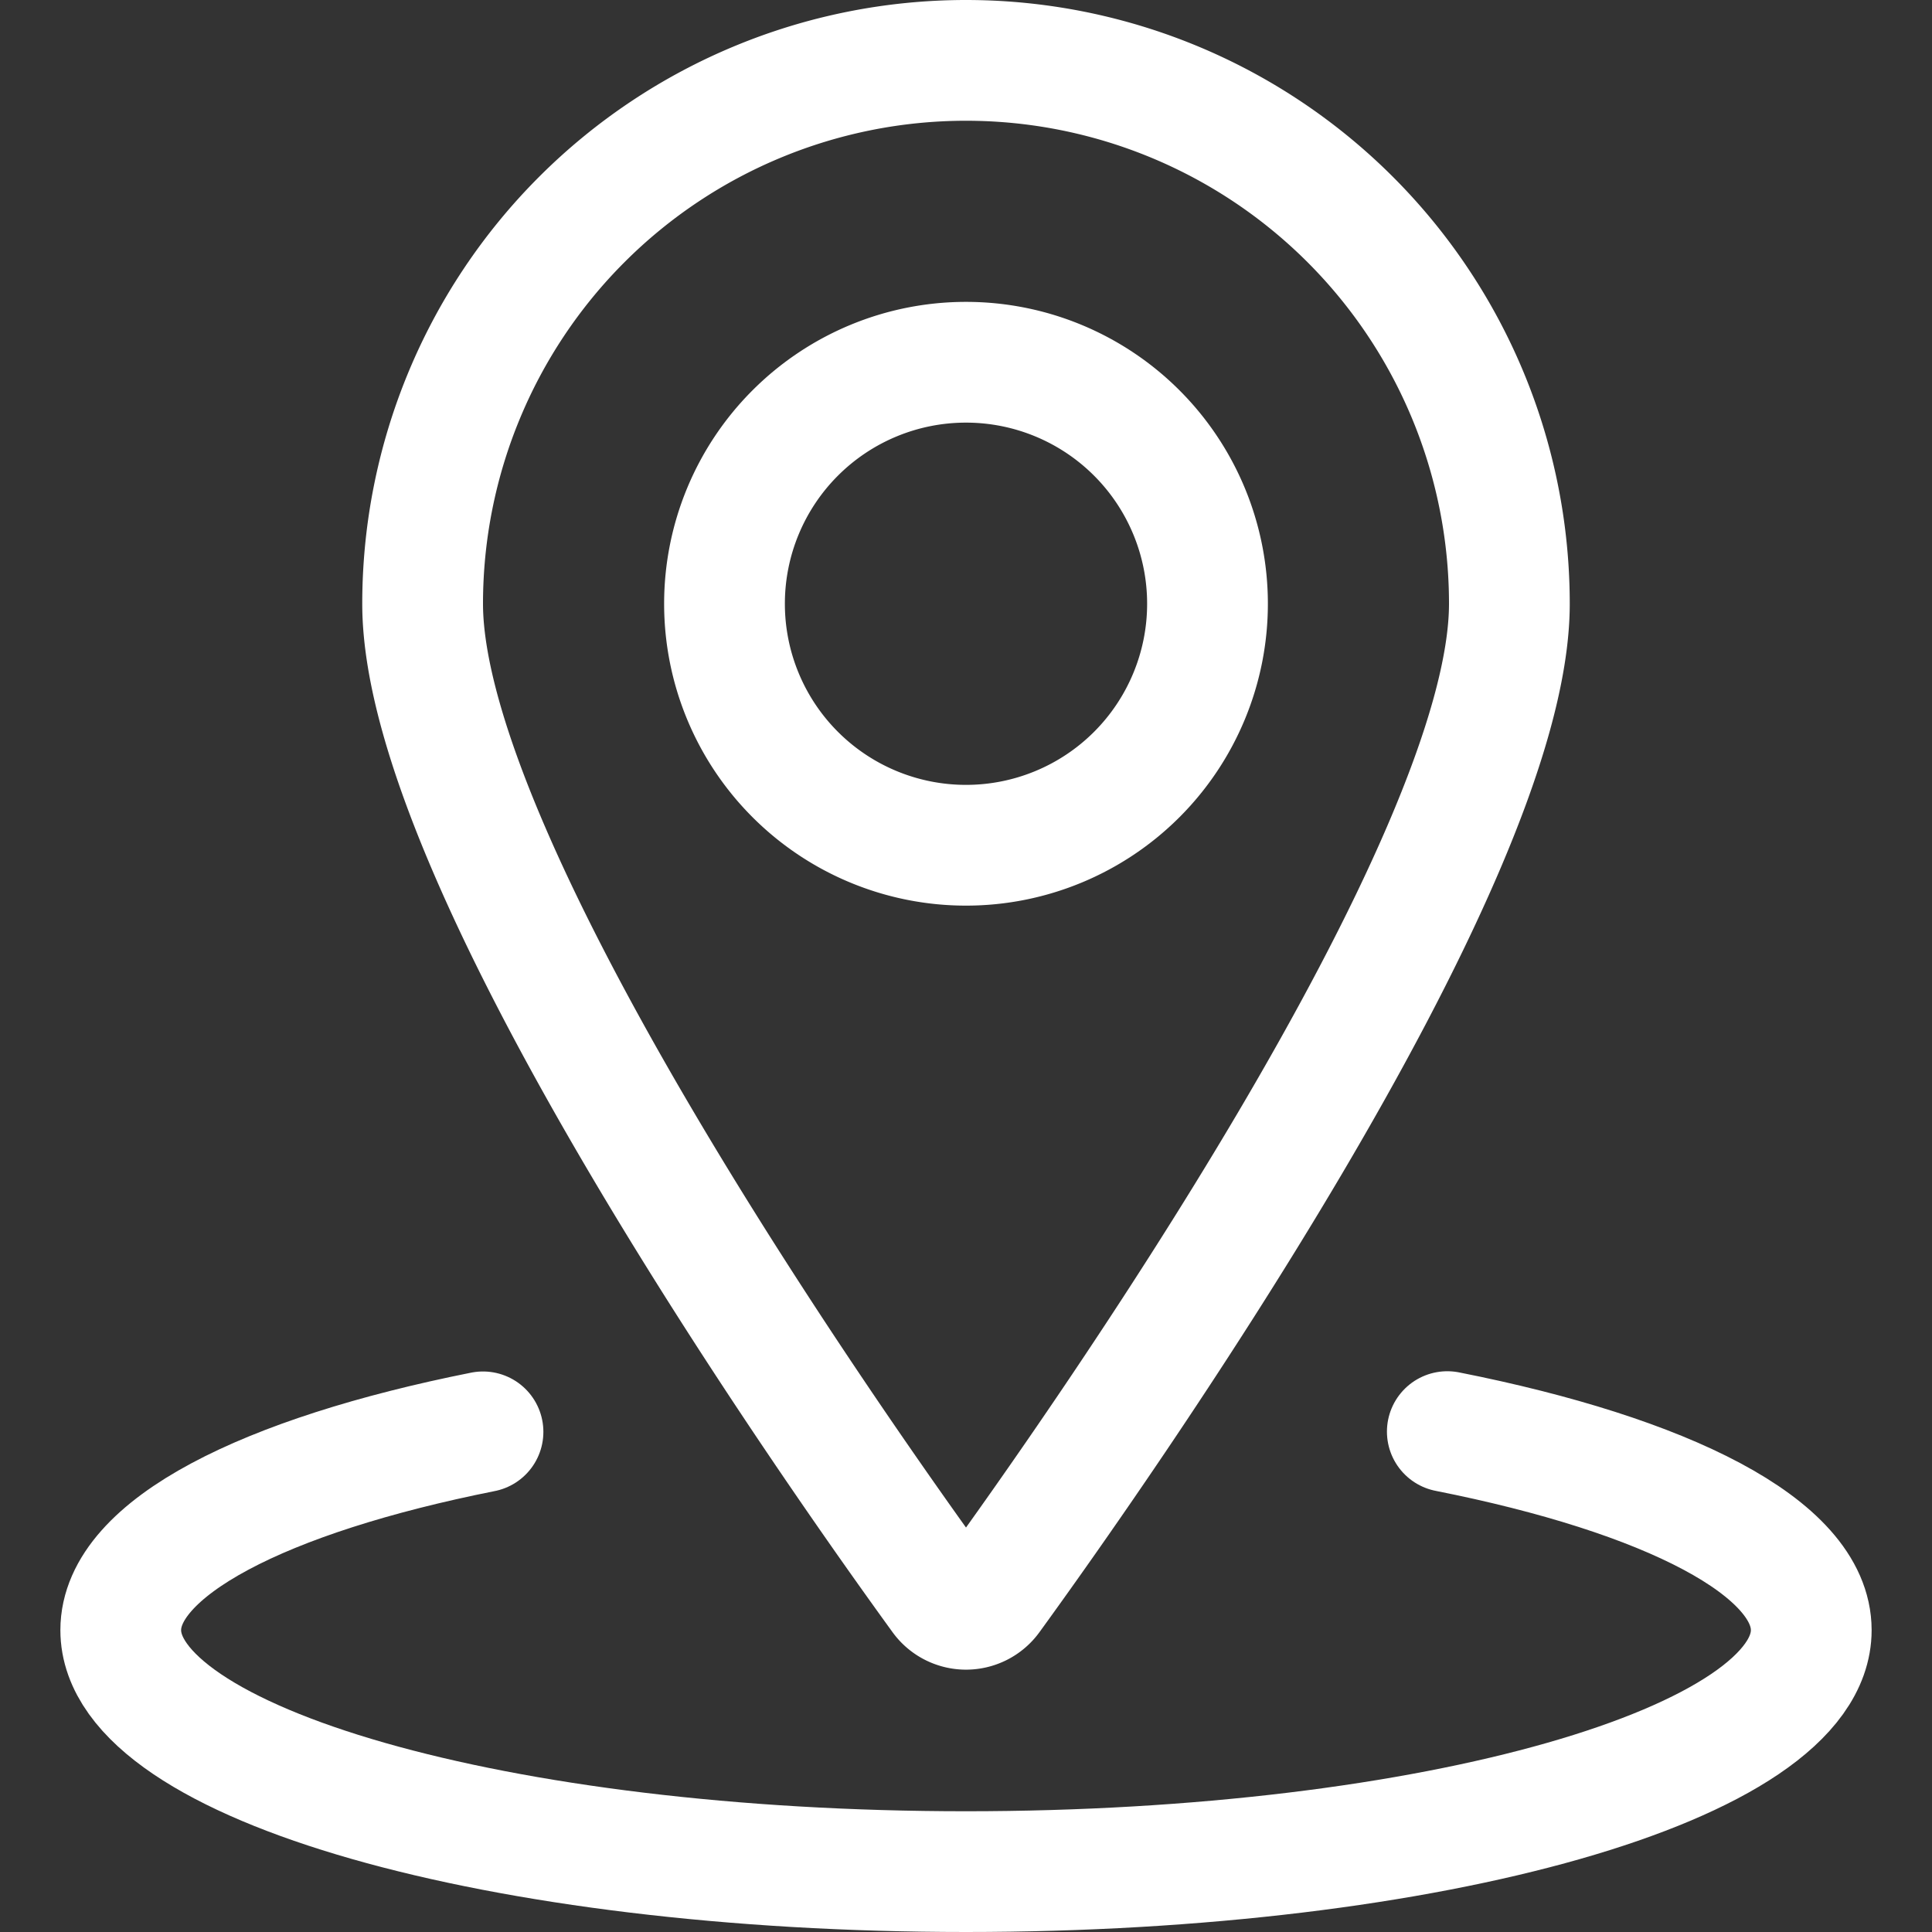
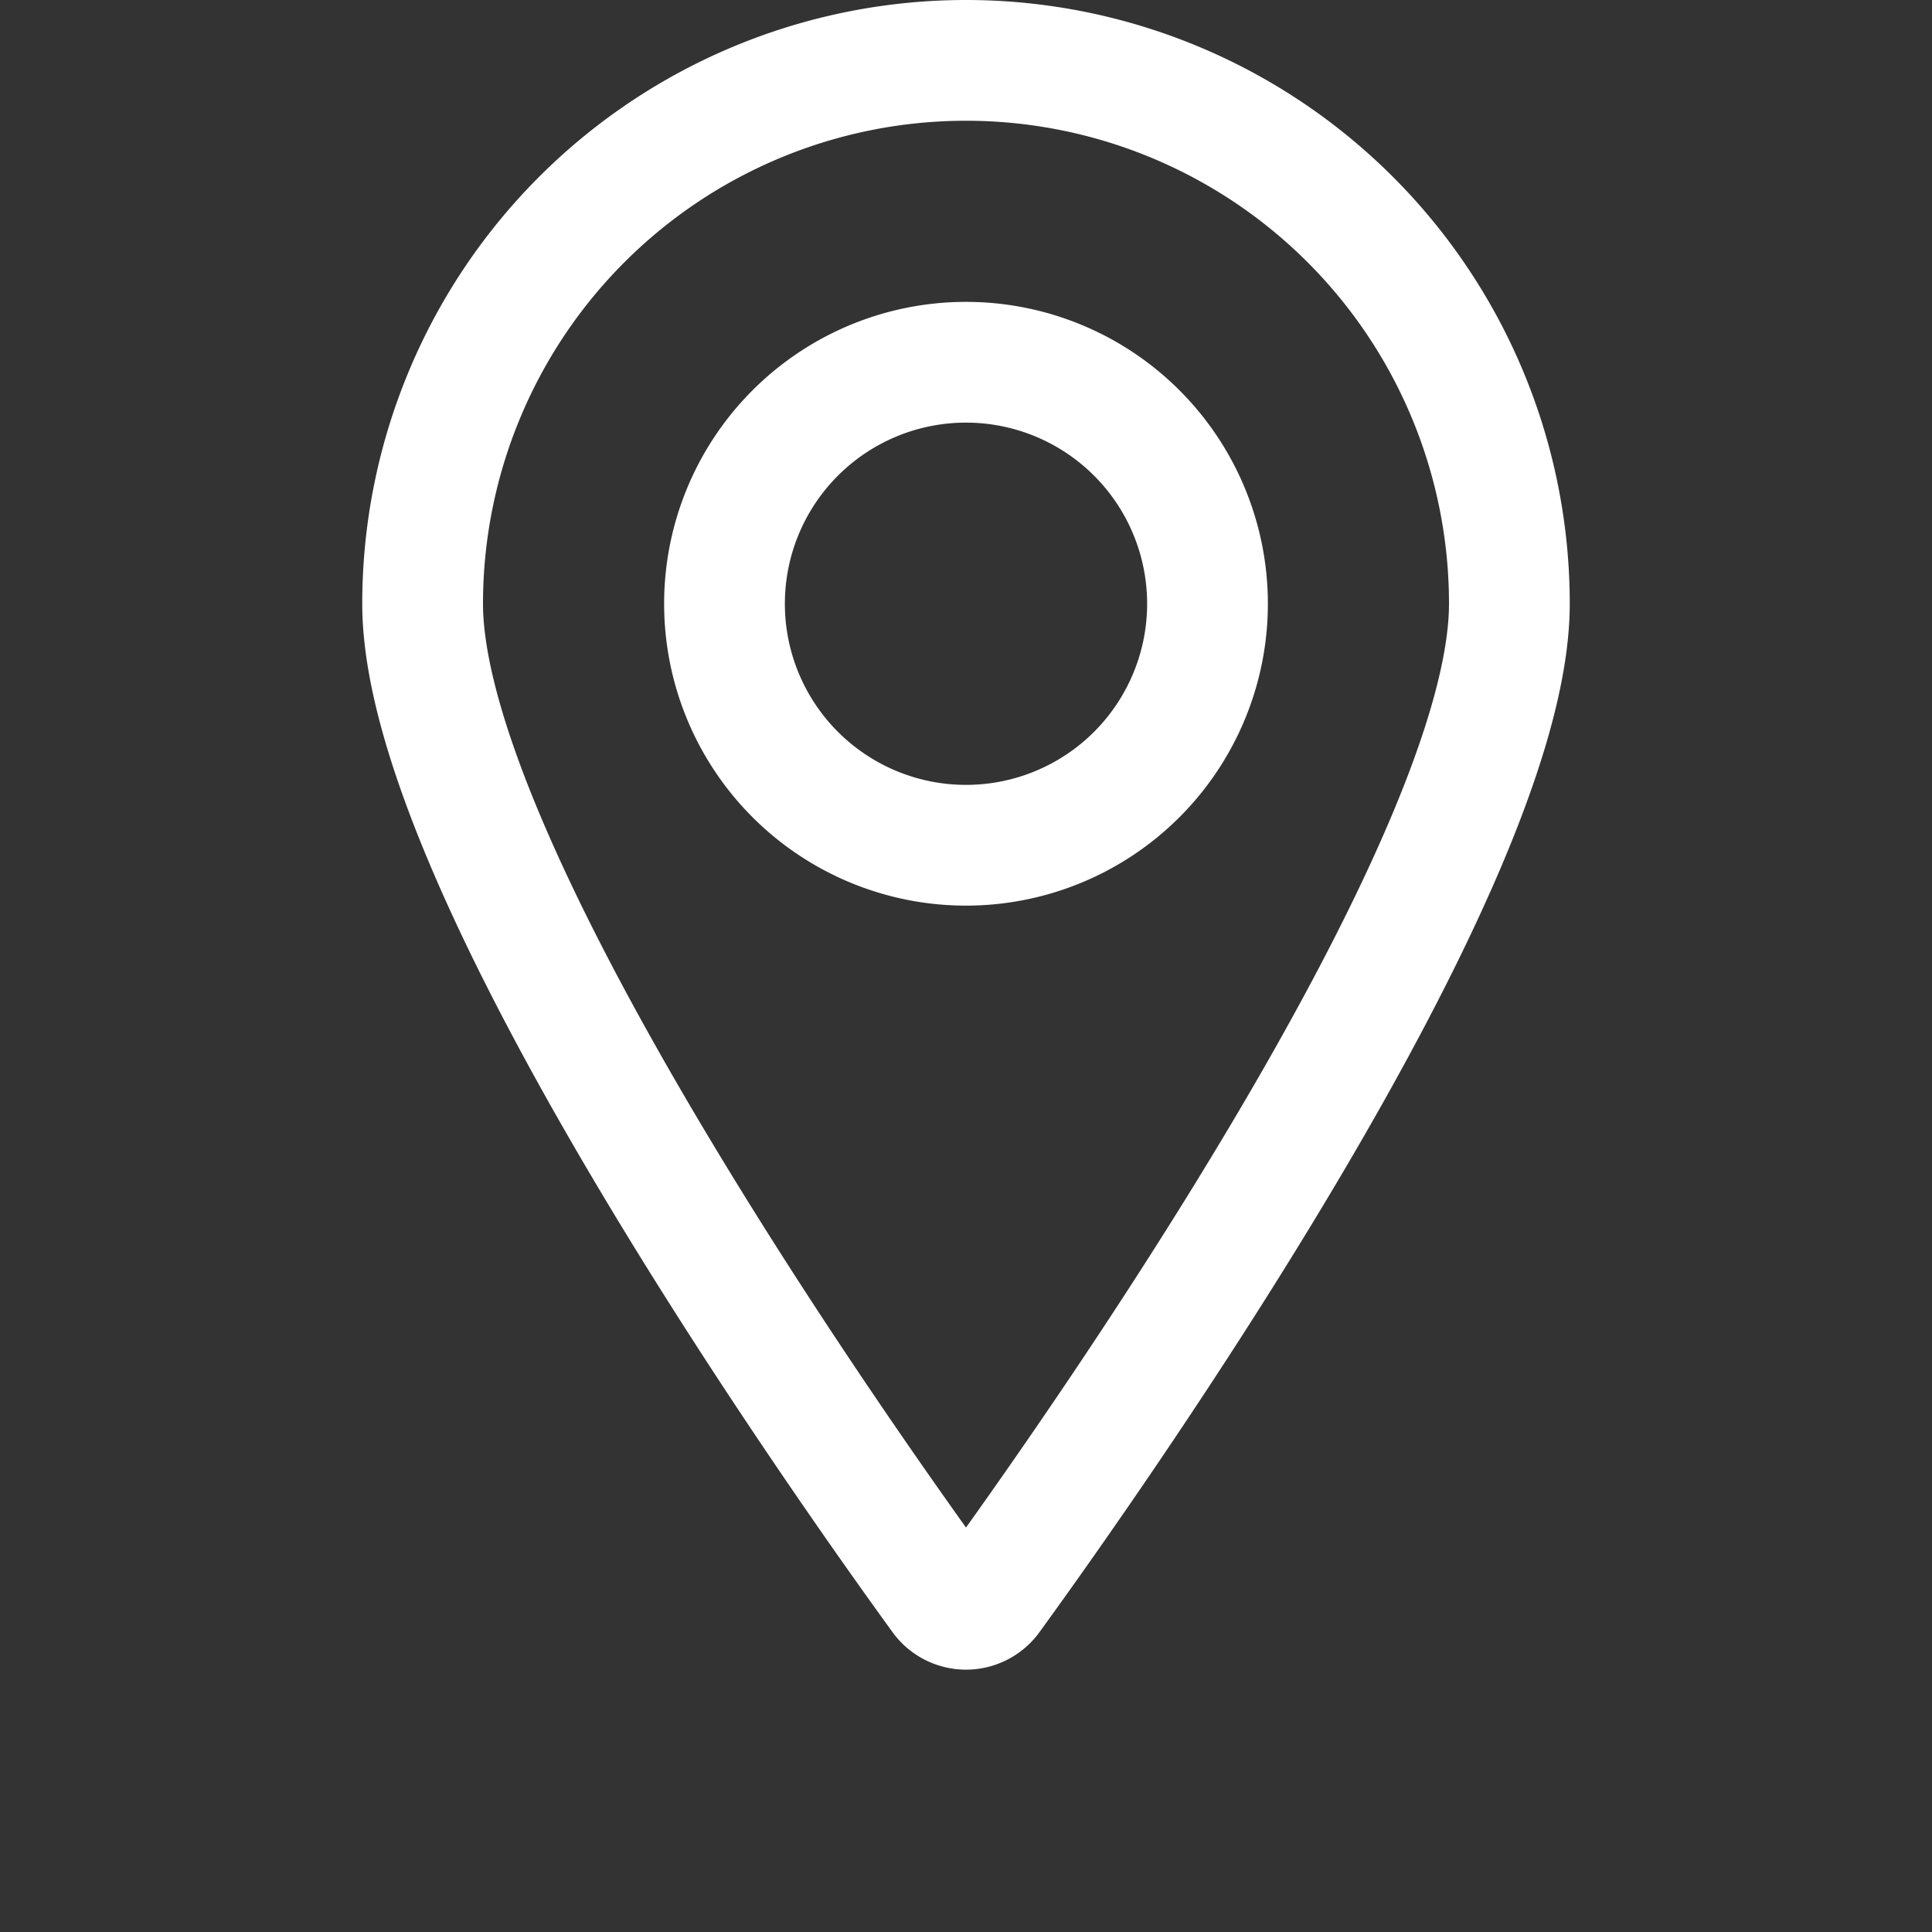
<svg xmlns="http://www.w3.org/2000/svg" viewBox="0 0 24 24" id="Pin-Location-1--Streamline-Ultimate.svg" height="24" width="24">
  <rect x="0" y="0" width="24" height="24" fill="#333333" stroke="none" />
  <desc>Pin Location 1 Streamline Icon: https://streamlinehq.com</desc>
  <path d="M9 7.5a3 3 0 1 0 6 0 3 3 0 1 0 -6 0Z" fill="none" stroke="#ffffff" stroke-linecap="round" stroke-linejoin="round" stroke-width="1.5" />
  <path d="M12 0.75a6.75 6.75 0 0 1 6.75 6.75c0 3.251 -5.132 10.527 -6.446 12.337a0.377 0.377 0 0 1 -0.608 0C10.382 18.027 5.25 10.751 5.25 7.5A6.75 6.75 0 0 1 12 0.75Z" fill="none" stroke="#ffffff" stroke-linecap="round" stroke-linejoin="round" stroke-width="1.5" />
-   <path d="M17.979 17.784c2.732 0.541 4.521 1.444 4.521 2.466 0 1.657 -4.7 3 -10.5 3s-10.5 -1.343 -10.5 -3c0 -1.02 1.781 -1.921 4.5 -2.463" fill="none" stroke="#ffffff" stroke-linecap="round" stroke-linejoin="round" stroke-width="1.5" />
</svg>